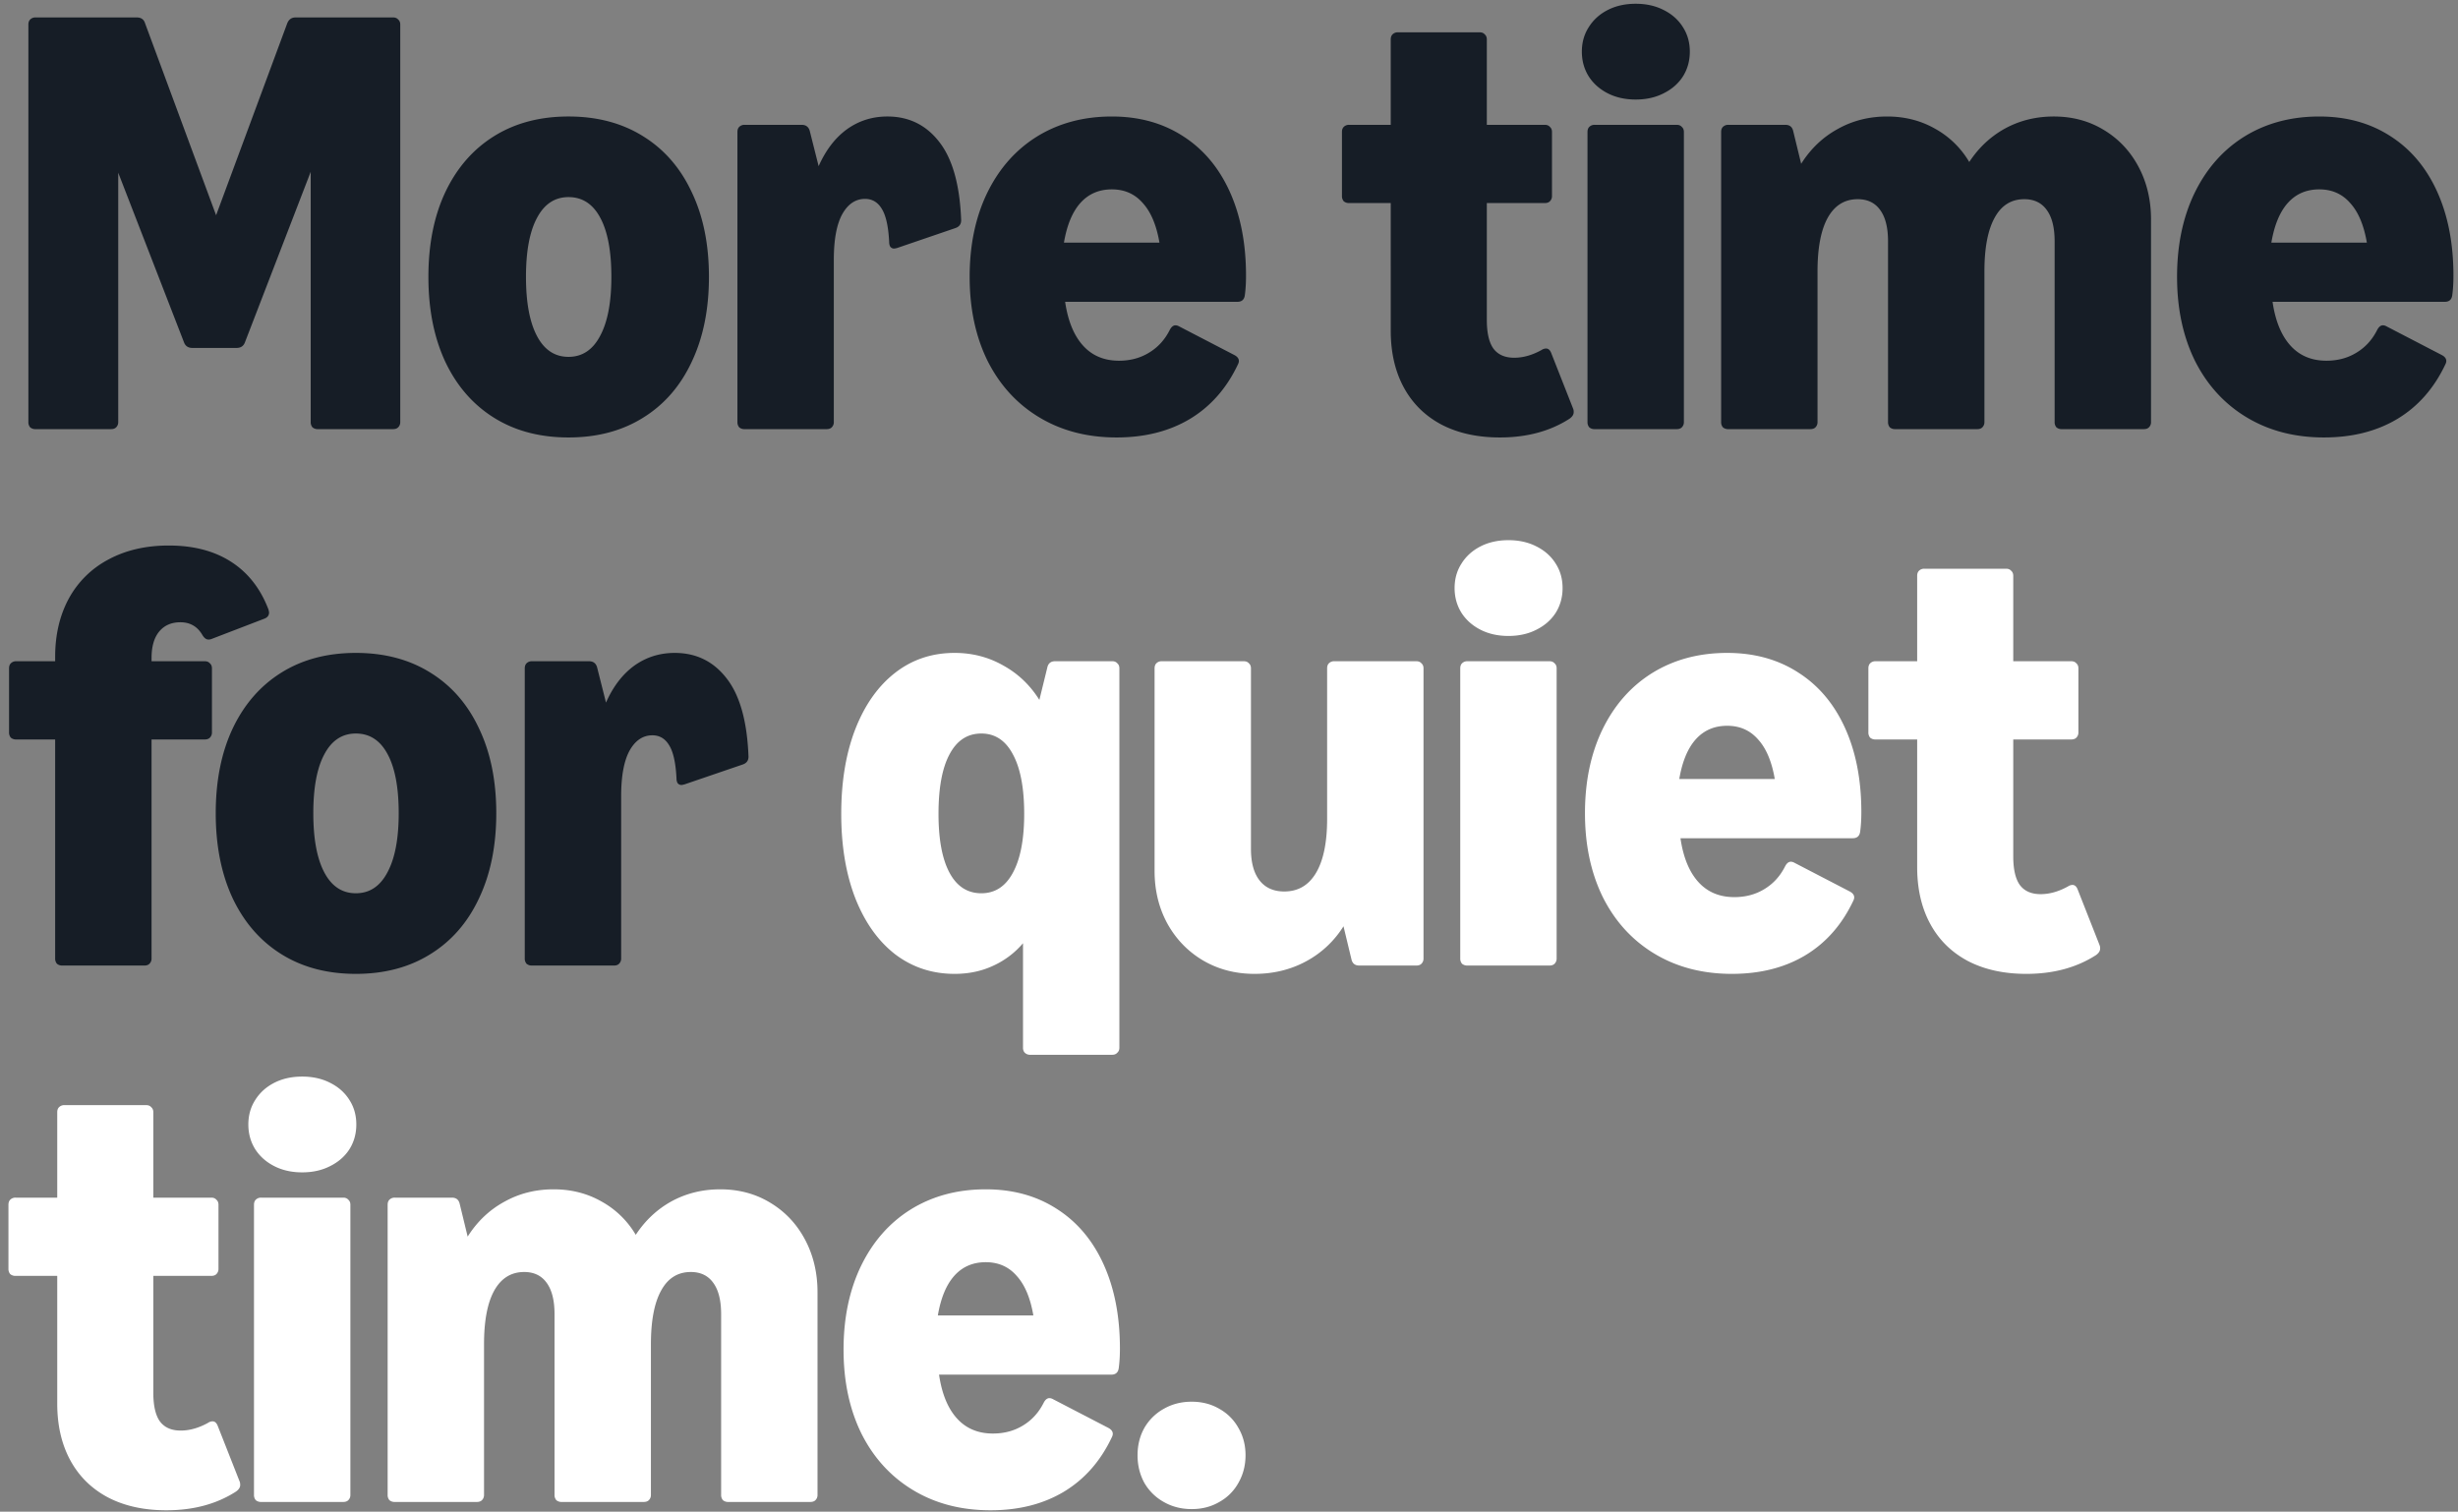
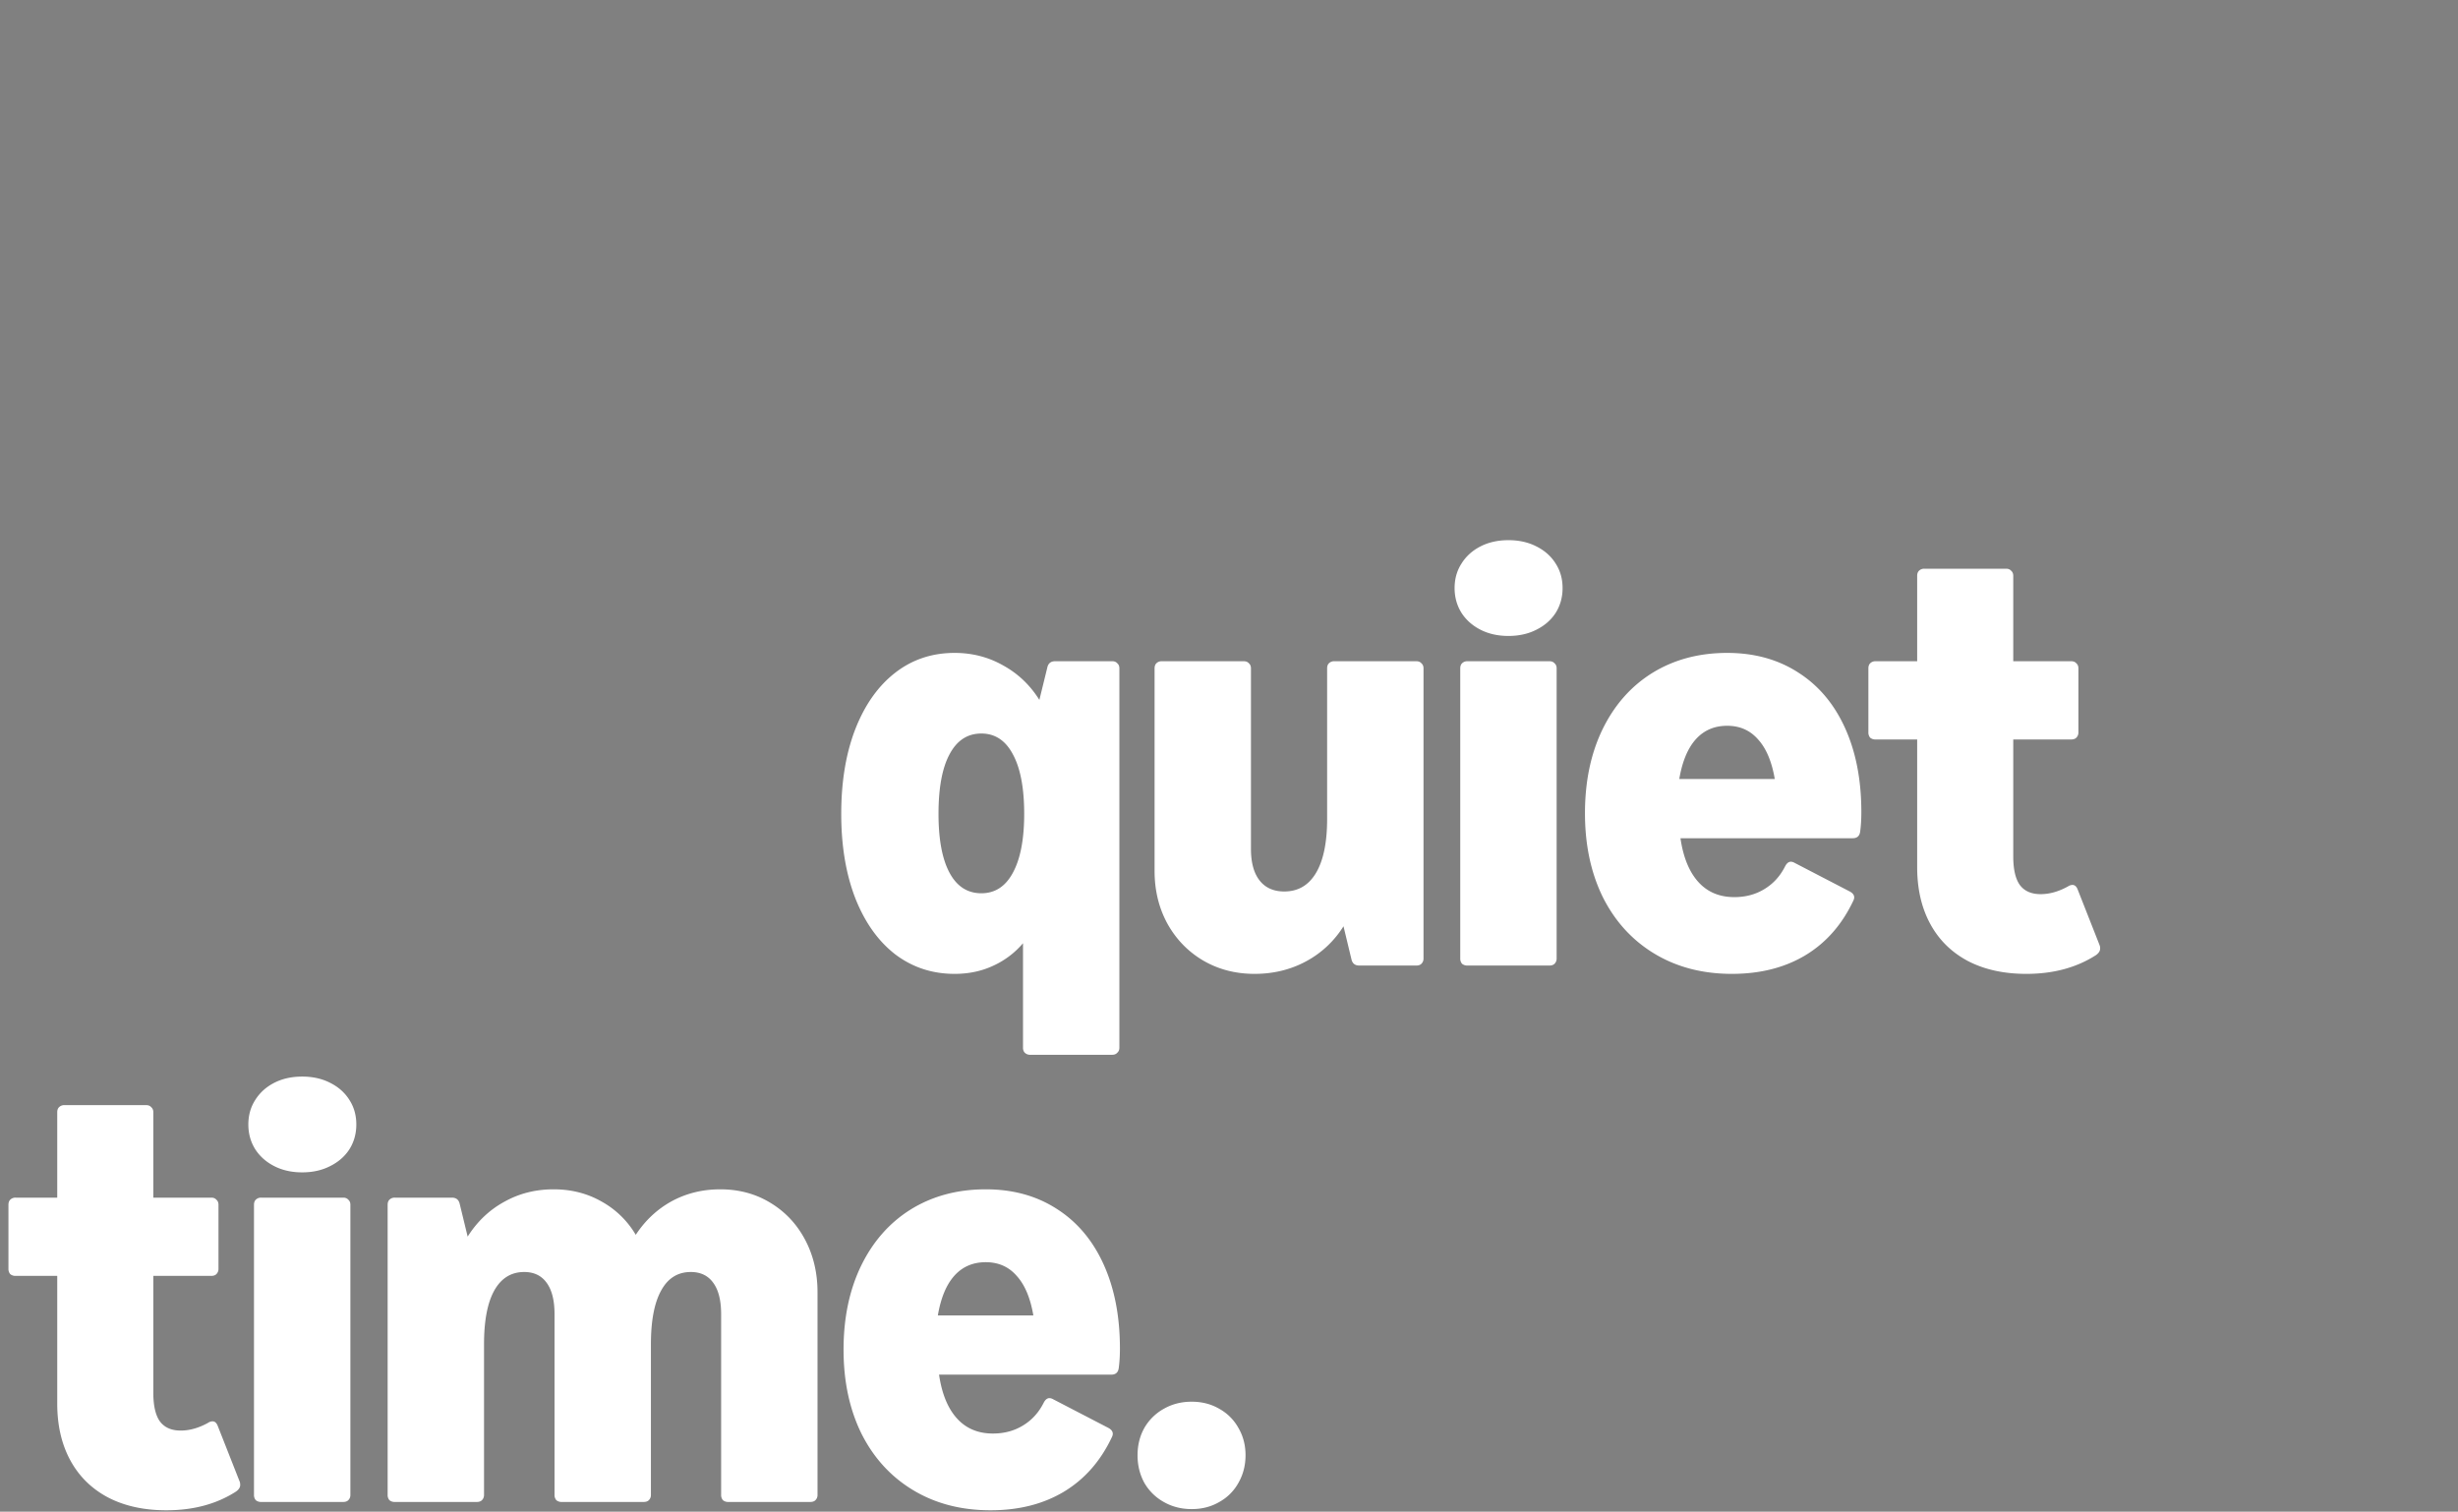
<svg xmlns="http://www.w3.org/2000/svg" width="252" height="155" viewBox="0 0 252 155" fill="none">
  <rect x="0" y="0" width="252" height="155" fill="#808080" stroke="none" />
-   <path d="M3.642 44a.814.814 0 01-.55-.183.814.814 0 01-.183-.549V2.52c0-.224.062-.397.183-.518a.743.743 0 01.55-.214h10.37c.447 0 .731.193.854.58l7.289 19.703 7.29-19.673c.162-.407.447-.61.854-.61h10.004c.223 0 .396.071.518.214.142.122.214.294.214.518v40.748a.743.743 0 01-.214.549c-.122.122-.295.183-.518.183h-7.717a.814.814 0 01-.549-.183.814.814 0 01-.183-.549v-25.65l-6.74 17.476c-.143.386-.428.58-.855.58h-4.544c-.427 0-.712-.194-.854-.58l-6.74-17.385v25.559a.743.743 0 01-.214.549c-.122.122-.295.183-.518.183H3.642zm54.644.854c-2.928 0-5.47-.671-7.625-2.013-2.155-1.342-3.823-3.253-5.002-5.734-1.159-2.48-1.738-5.388-1.738-8.723 0-3.335.58-6.232 1.738-8.692 1.18-2.481 2.847-4.393 5.002-5.735 2.155-1.341 4.697-2.013 7.625-2.013s5.47.671 7.625 2.013c2.176 1.342 3.843 3.254 5.002 5.735 1.18 2.46 1.77 5.357 1.77 8.692s-.59 6.242-1.77 8.723c-1.159 2.48-2.826 4.392-5.002 5.734-2.155 1.342-4.697 2.013-7.625 2.013zm-4.361-16.47c0 2.623.376 4.646 1.128 6.07.752 1.423 1.83 2.135 3.233 2.135s2.48-.712 3.233-2.136c.773-1.423 1.16-3.446 1.16-6.069 0-2.623-.377-4.636-1.13-6.039-.752-1.423-1.84-2.135-3.263-2.135-1.403 0-2.48.712-3.233 2.135-.752 1.403-1.128 3.416-1.128 6.039zM76.335 44a.814.814 0 01-.55-.183.814.814 0 01-.182-.549V13.53c0-.223.06-.396.183-.518a.743.743 0 01.549-.213h5.856c.427 0 .701.203.823.61l.915 3.629c.732-1.647 1.698-2.908 2.898-3.782 1.22-.874 2.603-1.312 4.148-1.312 2.196 0 3.965.865 5.307 2.593 1.362 1.728 2.115 4.392 2.257 7.991.02.427-.173.712-.58.854l-5.978 2.043a1.83 1.83 0 01-.305.061.492.492 0 01-.396-.183c-.081-.122-.122-.294-.122-.518-.081-1.586-.336-2.715-.763-3.386-.406-.67-.976-1.006-1.708-1.006-.976 0-1.758.529-2.348 1.586-.57 1.057-.854 2.613-.854 4.666v16.623a.743.743 0 01-.214.549c-.122.122-.294.183-.518.183h-8.418zm38.142.854c-2.989 0-5.623-.681-7.9-2.044-2.277-1.362-4.046-3.283-5.307-5.764-1.24-2.501-1.86-5.388-1.86-8.662 0-3.253.599-6.12 1.799-8.601 1.22-2.501 2.928-4.433 5.124-5.795 2.216-1.362 4.768-2.043 7.656-2.043 2.785 0 5.215.67 7.289 2.012 2.074 1.322 3.67 3.213 4.789 5.674 1.118 2.46 1.677 5.337 1.677 8.631 0 .752-.041 1.423-.122 2.013-.061.447-.315.671-.762.671H109.2c.285 1.952.895 3.446 1.83 4.483.935 1.038 2.166 1.556 3.691 1.556 1.159 0 2.185-.274 3.08-.824.915-.549 1.627-1.331 2.135-2.348.163-.305.356-.458.58-.458.122 0 .254.041.396.123l5.643 2.928c.305.162.457.366.457.61 0 .101-.03.213-.091.335-1.159 2.46-2.806 4.331-4.941 5.612-2.115 1.26-4.616 1.891-7.503 1.891zm4.392-19.977c-.305-1.79-.875-3.142-1.708-4.057-.814-.935-1.871-1.403-3.172-1.403-1.322 0-2.4.468-3.233 1.403-.814.915-1.373 2.267-1.678 4.056h9.791zm34.906 19.977c-2.297 0-4.29-.437-5.978-1.312-1.687-.894-2.978-2.165-3.873-3.812-.895-1.647-1.342-3.589-1.342-5.825V20.82h-4.27a.813.813 0 01-.549-.183.814.814 0 01-.183-.549V13.53c0-.223.061-.396.183-.518a.742.742 0 01.549-.213h4.27V4.045c0-.224.061-.397.183-.518a.742.742 0 01.549-.214h8.387c.224 0 .397.071.519.213.142.123.213.295.213.519v8.754h5.948c.224 0 .396.07.518.213.143.122.214.295.214.518v6.558a.74.74 0 01-.214.549c-.122.122-.294.183-.518.183h-5.948v11.986c0 1.322.224 2.298.671 2.928.468.63 1.18.946 2.135.946.915 0 1.851-.264 2.806-.793a.876.876 0 01.458-.153c.224 0 .396.143.518.427l2.257 5.734a.844.844 0 01.061.366c0 .244-.142.468-.427.671-1.992 1.282-4.371 1.922-7.137 1.922zm9.711-.854a.816.816 0 01-.549-.183.814.814 0 01-.183-.549V13.53c0-.223.061-.396.183-.518a.745.745 0 01.549-.213h8.418c.224 0 .397.07.519.213.142.122.213.295.213.518v29.738a.744.744 0 01-.213.549c-.122.122-.295.183-.519.183h-8.418zm-1.311-38.705c0-.935.234-1.768.701-2.5.468-.753 1.119-1.343 1.952-1.77.834-.427 1.79-.64 2.867-.64 1.078 0 2.034.213 2.867.64.854.427 1.515 1.017 1.983 1.77.467.732.701 1.565.701 2.5 0 .936-.234 1.78-.701 2.532-.468.732-1.129 1.312-1.983 1.739-.833.426-1.789.64-2.867.64-1.077 0-2.033-.213-2.867-.64-.833-.428-1.484-1.007-1.952-1.739-.467-.752-.701-1.596-.701-2.532zM177.187 44a.816.816 0 01-.549-.183.814.814 0 01-.183-.549V13.53c0-.223.061-.396.183-.518a.745.745 0 01.549-.213h5.856c.427 0 .692.203.793.61l.824 3.385c.976-1.545 2.226-2.735 3.751-3.569 1.525-.854 3.213-1.28 5.063-1.28 1.81 0 3.447.416 4.911 1.25a9.266 9.266 0 013.507 3.416c.976-1.484 2.207-2.633 3.691-3.447 1.505-.813 3.162-1.22 4.971-1.22 1.912 0 3.62.458 5.124 1.373 1.525.915 2.715 2.176 3.569 3.782.854 1.606 1.281 3.406 1.281 5.398v20.771a.74.74 0 01-.214.549c-.122.122-.294.183-.518.183h-8.418a.813.813 0 01-.549-.183.814.814 0 01-.183-.549V24.754c0-1.402-.264-2.47-.793-3.202-.529-.752-1.301-1.128-2.318-1.128-1.342 0-2.359.64-3.05 1.921-.691 1.26-1.037 3.09-1.037 5.49v15.433a.74.74 0 01-.214.549c-.122.122-.294.183-.518.183h-8.418a.813.813 0 01-.549-.183.814.814 0 01-.183-.549V24.754c0-1.402-.264-2.47-.793-3.202-.529-.752-1.301-1.128-2.318-1.128-1.342 0-2.369.64-3.081 1.921-.691 1.26-1.037 3.09-1.037 5.49v15.433a.744.744 0 01-.213.549c-.122.122-.295.183-.519.183h-8.418zm61.077.854c-2.989 0-5.622-.681-7.9-2.044-2.277-1.362-4.046-3.283-5.307-5.764-1.24-2.501-1.86-5.388-1.86-8.662 0-3.253.6-6.12 1.799-8.601 1.22-2.501 2.928-4.433 5.124-5.795 2.217-1.362 4.768-2.043 7.656-2.043 2.785 0 5.215.67 7.289 2.012 2.074 1.322 3.67 3.213 4.789 5.674 1.118 2.46 1.677 5.337 1.677 8.631 0 .752-.04 1.423-.122 2.013-.061.447-.315.671-.762.671h-17.66c.285 1.952.895 3.446 1.83 4.483.936 1.038 2.166 1.556 3.691 1.556 1.159 0 2.186-.274 3.08-.824.915-.549 1.627-1.331 2.135-2.348.163-.305.356-.458.58-.458.122 0 .254.041.396.123l5.643 2.928c.305.162.457.366.457.61 0 .101-.03.213-.091.335-1.159 2.46-2.806 4.331-4.941 5.612-2.115 1.26-4.616 1.891-7.503 1.891zm4.392-19.977c-.305-1.79-.875-3.142-1.708-4.057-.814-.935-1.871-1.403-3.172-1.403-1.322 0-2.4.468-3.233 1.403-.814.915-1.373 2.267-1.678 4.056h9.791zM6.386 99a.814.814 0 01-.548-.183.814.814 0 01-.184-.549V75.82H1.66a.814.814 0 01-.549-.183.814.814 0 01-.183-.549v-6.557c0-.224.061-.397.183-.519a.743.743 0 01.549-.213h3.995v-.458c0-2.257.468-4.25 1.404-5.978a9.846 9.846 0 014.056-3.995c1.769-.956 3.833-1.434 6.191-1.434 2.542 0 4.677.56 6.405 1.678 1.729 1.118 3 2.744 3.813 4.88.04.162.061.264.061.305 0 .305-.163.518-.488.64l-5.398 2.074a.76.76 0 01-.336.061c-.224 0-.427-.153-.61-.457-.508-.875-1.26-1.312-2.257-1.312-.935 0-1.667.325-2.196.976-.508.63-.762 1.525-.762 2.684v.336h5.459c.224 0 .396.07.519.213.142.122.213.295.213.519v6.557a.743.743 0 01-.213.549c-.123.122-.295.183-.519.183h-5.46v22.448a.743.743 0 01-.213.549c-.122.122-.295.183-.518.183H6.387zm30.097.854c-2.928 0-5.47-.671-7.625-2.013-2.155-1.342-3.822-3.253-5.002-5.734-1.159-2.48-1.738-5.388-1.738-8.723 0-3.335.58-6.232 1.738-8.692 1.18-2.481 2.847-4.392 5.002-5.734 2.156-1.343 4.697-2.013 7.625-2.013s5.47.67 7.625 2.013c2.176 1.341 3.843 3.253 5.002 5.734 1.18 2.46 1.77 5.357 1.77 8.692s-.59 6.242-1.77 8.723c-1.159 2.48-2.826 4.392-5.002 5.734-2.155 1.342-4.697 2.013-7.625 2.013zm-4.361-16.47c0 2.623.376 4.646 1.128 6.07.753 1.423 1.83 2.135 3.233 2.135s2.481-.712 3.233-2.135c.773-1.424 1.16-3.447 1.16-6.07s-.377-4.636-1.13-6.039c-.752-1.423-1.84-2.135-3.263-2.135-1.403 0-2.48.712-3.233 2.135-.752 1.403-1.128 3.416-1.128 6.039zM54.532 99a.814.814 0 01-.549-.183.814.814 0 01-.183-.549V68.531c0-.224.061-.397.183-.519a.743.743 0 01.55-.213h5.855c.427 0 .702.203.824.61l.915 3.629c.732-1.647 1.697-2.908 2.897-3.782 1.22-.874 2.603-1.311 4.148-1.311 2.196 0 3.965.864 5.307 2.592 1.362 1.728 2.115 4.392 2.257 7.991.02.427-.173.712-.58.854l-5.977 2.043c-.163.041-.265.062-.305.062a.492.492 0 01-.397-.183c-.081-.123-.122-.295-.122-.519-.081-1.586-.335-2.715-.762-3.385-.407-.672-.976-1.007-1.708-1.007-.976 0-1.76.529-2.349 1.586-.57 1.057-.854 2.613-.854 4.666v16.623a.743.743 0 01-.213.549c-.122.122-.295.183-.519.183h-8.418z" fill="#161D26" />
  <path d="M105.613 108.15a.746.746 0 01-.549-.213c-.122-.122-.183-.295-.183-.519V96.712a8.746 8.746 0 01-3.08 2.319c-1.179.548-2.49.823-3.934.823-2.298 0-4.332-.671-6.1-2.013-1.75-1.362-3.111-3.284-4.087-5.764-.956-2.481-1.434-5.358-1.434-8.632 0-3.294.478-6.181 1.434-8.662.975-2.501 2.338-4.433 4.086-5.795 1.75-1.362 3.782-2.043 6.1-2.043 1.81 0 3.467.427 4.972 1.28 1.525.834 2.765 2.014 3.721 3.538l.823-3.355c.102-.406.366-.61.793-.61h5.856c.224 0 .397.072.519.214.142.122.213.295.213.519v38.887c0 .224-.071.397-.213.519-.122.142-.295.213-.519.213h-8.418zm-9.394-24.705c0 2.623.377 4.636 1.129 6.039.752 1.403 1.84 2.105 3.263 2.105 1.403 0 2.481-.702 3.233-2.105.773-1.423 1.159-3.436 1.159-6.039 0-2.643-.386-4.677-1.159-6.1-.752-1.423-1.83-2.135-3.233-2.135-1.423 0-2.51.712-3.263 2.135-.752 1.403-1.129 3.436-1.129 6.1zm48.991-15.646c.224 0 .397.07.519.213.142.122.213.295.213.519v29.737a.744.744 0 01-.213.549c-.122.122-.295.183-.519.183h-5.856c-.427 0-.691-.203-.793-.61l-.823-3.416a10.2 10.2 0 01-3.843 3.599c-1.586.854-3.345 1.281-5.277 1.281-1.952 0-3.711-.457-5.276-1.373-1.546-.914-2.766-2.175-3.66-3.781-.875-1.607-1.312-3.406-1.312-5.399v-20.77c0-.224.061-.397.183-.519a.742.742 0 01.549-.213h8.418c.224 0 .397.07.519.213.142.122.213.295.213.519v18.513c0 1.403.295 2.48.885 3.233.589.752 1.433 1.129 2.531 1.129 1.423 0 2.511-.641 3.264-1.922.752-1.281 1.128-3.121 1.128-5.52V68.53c0-.224.061-.397.183-.519a.742.742 0 01.549-.213h8.418zM150.44 99a.816.816 0 01-.549-.183.814.814 0 01-.183-.549V68.531c0-.224.061-.397.183-.519a.745.745 0 01.549-.213h8.418c.224 0 .397.07.519.213.142.122.213.295.213.519v29.737a.744.744 0 01-.213.549c-.122.122-.295.183-.519.183h-8.418zm-1.311-38.705c0-.935.234-1.769.701-2.5.468-.753 1.119-1.343 1.952-1.77.834-.426 1.79-.64 2.867-.64 1.078 0 2.034.214 2.867.64.854.428 1.515 1.017 1.983 1.77.468.731.701 1.565.701 2.5 0 .936-.233 1.78-.701 2.532-.468.732-1.129 1.311-1.983 1.739-.833.427-1.789.64-2.867.64-1.077 0-2.033-.213-2.867-.64-.833-.428-1.484-1.007-1.952-1.739-.467-.752-.701-1.596-.701-2.532zm28.433 39.559c-2.989 0-5.623-.681-7.9-2.043-2.277-1.363-4.046-3.284-5.307-5.765-1.24-2.501-1.86-5.388-1.86-8.662 0-3.253.599-6.12 1.799-8.601 1.22-2.501 2.928-4.433 5.124-5.795 2.216-1.362 4.768-2.043 7.656-2.043 2.785 0 5.215.67 7.289 2.013 2.074 1.321 3.67 3.212 4.789 5.672 1.118 2.46 1.677 5.338 1.677 8.632 0 .752-.041 1.423-.122 2.013-.061.447-.315.671-.762.671h-17.66c.285 1.952.895 3.447 1.83 4.484.935 1.036 2.166 1.555 3.691 1.555 1.159 0 2.185-.275 3.08-.823.915-.55 1.627-1.332 2.135-2.349.163-.305.356-.457.58-.457.122 0 .254.04.396.122l5.643 2.928c.305.162.457.365.457.61 0 .101-.03.213-.091.335-1.159 2.46-2.806 4.331-4.941 5.612-2.115 1.26-4.616 1.891-7.503 1.891zm4.392-19.978c-.305-1.789-.875-3.141-1.708-4.056-.814-.935-1.871-1.403-3.172-1.403-1.322 0-2.4.468-3.233 1.403-.814.915-1.373 2.267-1.678 4.056h9.791zm25.792 19.978c-2.298 0-4.29-.437-5.978-1.311-1.688-.895-2.979-2.166-3.873-3.813-.895-1.647-1.342-3.589-1.342-5.826V75.82h-4.27a.813.813 0 01-.549-.183.814.814 0 01-.183-.549v-6.557c0-.224.061-.397.183-.519a.742.742 0 01.549-.213h4.27v-8.754c0-.224.061-.397.183-.519a.742.742 0 01.549-.213h8.387c.224 0 .397.071.519.213.142.122.213.295.213.519v8.754h5.948c.223 0 .396.07.518.213.142.122.214.295.214.519v6.557a.745.745 0 01-.214.549c-.122.122-.295.183-.518.183h-5.948v11.987c0 1.321.224 2.297.671 2.927.468.63 1.179.946 2.135.946.915 0 1.85-.264 2.806-.793a.873.873 0 01.458-.153c.223 0 .396.143.518.428l2.257 5.733a.844.844 0 01.061.367c0 .243-.142.467-.427.67-1.993 1.281-4.372 1.922-7.137 1.922zm-190.685 55c-2.297 0-4.29-.437-5.977-1.312-1.688-.894-2.98-2.165-3.874-3.812-.895-1.647-1.342-3.589-1.342-5.826V130.82h-4.27a.814.814 0 01-.549-.183.813.813 0 01-.183-.549v-6.558c0-.223.061-.396.183-.518a.745.745 0 01.549-.214h4.27v-8.753c0-.224.061-.397.183-.519a.744.744 0 01.549-.213h8.388c.223 0 .396.071.518.213.142.122.213.295.213.519v8.753h5.948c.224 0 .396.072.518.214.143.122.214.295.214.518v6.558a.742.742 0 01-.213.549c-.122.122-.295.183-.519.183h-5.948v11.986c0 1.322.224 2.298.671 2.928.468.631 1.18.946 2.136.946.915 0 1.85-.264 2.805-.793a.871.871 0 01.458-.153c.224 0 .396.143.518.428l2.258 5.733c.04.082.06.204.06.366 0 .244-.142.468-.427.671-1.992 1.282-4.371 1.922-7.137 1.922zm9.711-.854a.814.814 0 01-.549-.183.813.813 0 01-.183-.549V123.53c0-.223.061-.396.183-.518a.745.745 0 01.55-.214h8.417c.224 0 .397.072.519.214.142.122.213.295.213.518v29.738a.742.742 0 01-.213.549c-.122.122-.295.183-.519.183h-8.418zm-1.311-38.705c0-.935.234-1.769.701-2.501.468-.752 1.119-1.342 1.952-1.769.834-.427 1.79-.64 2.867-.64 1.078 0 2.034.213 2.867.64.854.427 1.515 1.017 1.983 1.769.468.732.701 1.566.701 2.501 0 .936-.233 1.78-.701 2.532-.468.732-1.129 1.311-1.983 1.738-.833.427-1.789.641-2.867.641-1.077 0-2.033-.214-2.867-.641-.833-.427-1.484-1.006-1.952-1.738-.467-.752-.701-1.596-.701-2.532zM40.474 154a.814.814 0 01-.55-.183.813.813 0 01-.182-.549V123.53c0-.223.06-.396.183-.518a.745.745 0 01.549-.214h5.856c.427 0 .69.204.793.61l.823 3.386c.976-1.545 2.227-2.735 3.752-3.569 1.525-.854 3.212-1.28 5.063-1.28 1.81 0 3.446.416 4.91 1.25a9.267 9.267 0 013.508 3.416c.976-1.484 2.206-2.633 3.69-3.447 1.505-.813 3.162-1.219 4.972-1.219 1.91 0 3.619.457 5.124 1.372 1.525.915 2.714 2.176 3.568 3.782.854 1.606 1.281 3.406 1.281 5.398v20.771a.742.742 0 01-.213.549c-.122.122-.295.183-.519.183h-8.418a.814.814 0 01-.549-.183.813.813 0 01-.183-.549v-18.514c0-1.403-.264-2.47-.793-3.202-.529-.752-1.301-1.129-2.318-1.129-1.342 0-2.359.641-3.05 1.922-.691 1.261-1.037 3.091-1.037 5.49v15.433a.742.742 0 01-.213.549c-.122.122-.295.183-.519.183h-8.418a.814.814 0 01-.549-.183.813.813 0 01-.183-.549v-18.514c0-1.403-.264-2.47-.793-3.202-.529-.752-1.301-1.129-2.318-1.129-1.342 0-2.369.641-3.08 1.922-.692 1.261-1.037 3.091-1.037 5.49v15.433a.742.742 0 01-.214.549c-.122.122-.295.183-.518.183h-8.418zm61.076.854c-2.99 0-5.622-.681-7.9-2.044-2.277-1.362-4.046-3.283-5.307-5.764-1.24-2.501-1.86-5.388-1.86-8.662 0-3.253.6-6.12 1.8-8.601 1.22-2.501 2.927-4.433 5.123-5.795 2.217-1.362 4.768-2.043 7.656-2.043 2.786 0 5.215.67 7.289 2.012 2.074 1.322 3.671 3.213 4.789 5.673 1.118 2.461 1.677 5.338 1.677 8.632 0 .752-.04 1.423-.122 2.013-.061.447-.315.671-.762.671h-17.66c.285 1.952.895 3.446 1.83 4.483.936 1.037 2.166 1.556 3.691 1.556 1.159 0 2.186-.275 3.08-.823.915-.55 1.627-1.332 2.135-2.349.163-.305.356-.458.58-.458.122 0 .254.041.396.122l5.643 2.928c.305.163.457.366.457.61 0 .102-.03.214-.091.336-1.159 2.46-2.806 4.331-4.941 5.612-2.115 1.261-4.616 1.891-7.503 1.891zm4.392-19.978c-.305-1.789-.874-3.141-1.708-4.056-.813-.935-1.871-1.403-3.172-1.403-1.322 0-2.4.468-3.233 1.403-.813.915-1.373 2.267-1.678 4.056h9.791zm16.233 19.856c-1.057 0-2.013-.244-2.867-.732a5.22 5.22 0 01-1.983-1.952c-.467-.854-.701-1.8-.701-2.837 0-1.037.234-1.972.701-2.806a5.227 5.227 0 011.983-1.952c.854-.488 1.81-.732 2.867-.732s2.003.244 2.836.732a5.005 5.005 0 011.952 1.952c.488.834.732 1.769.732 2.806 0 1.037-.244 1.983-.732 2.837a4.998 4.998 0 01-1.952 1.952c-.833.488-1.779.732-2.836.732z" fill="#fff" />
</svg>